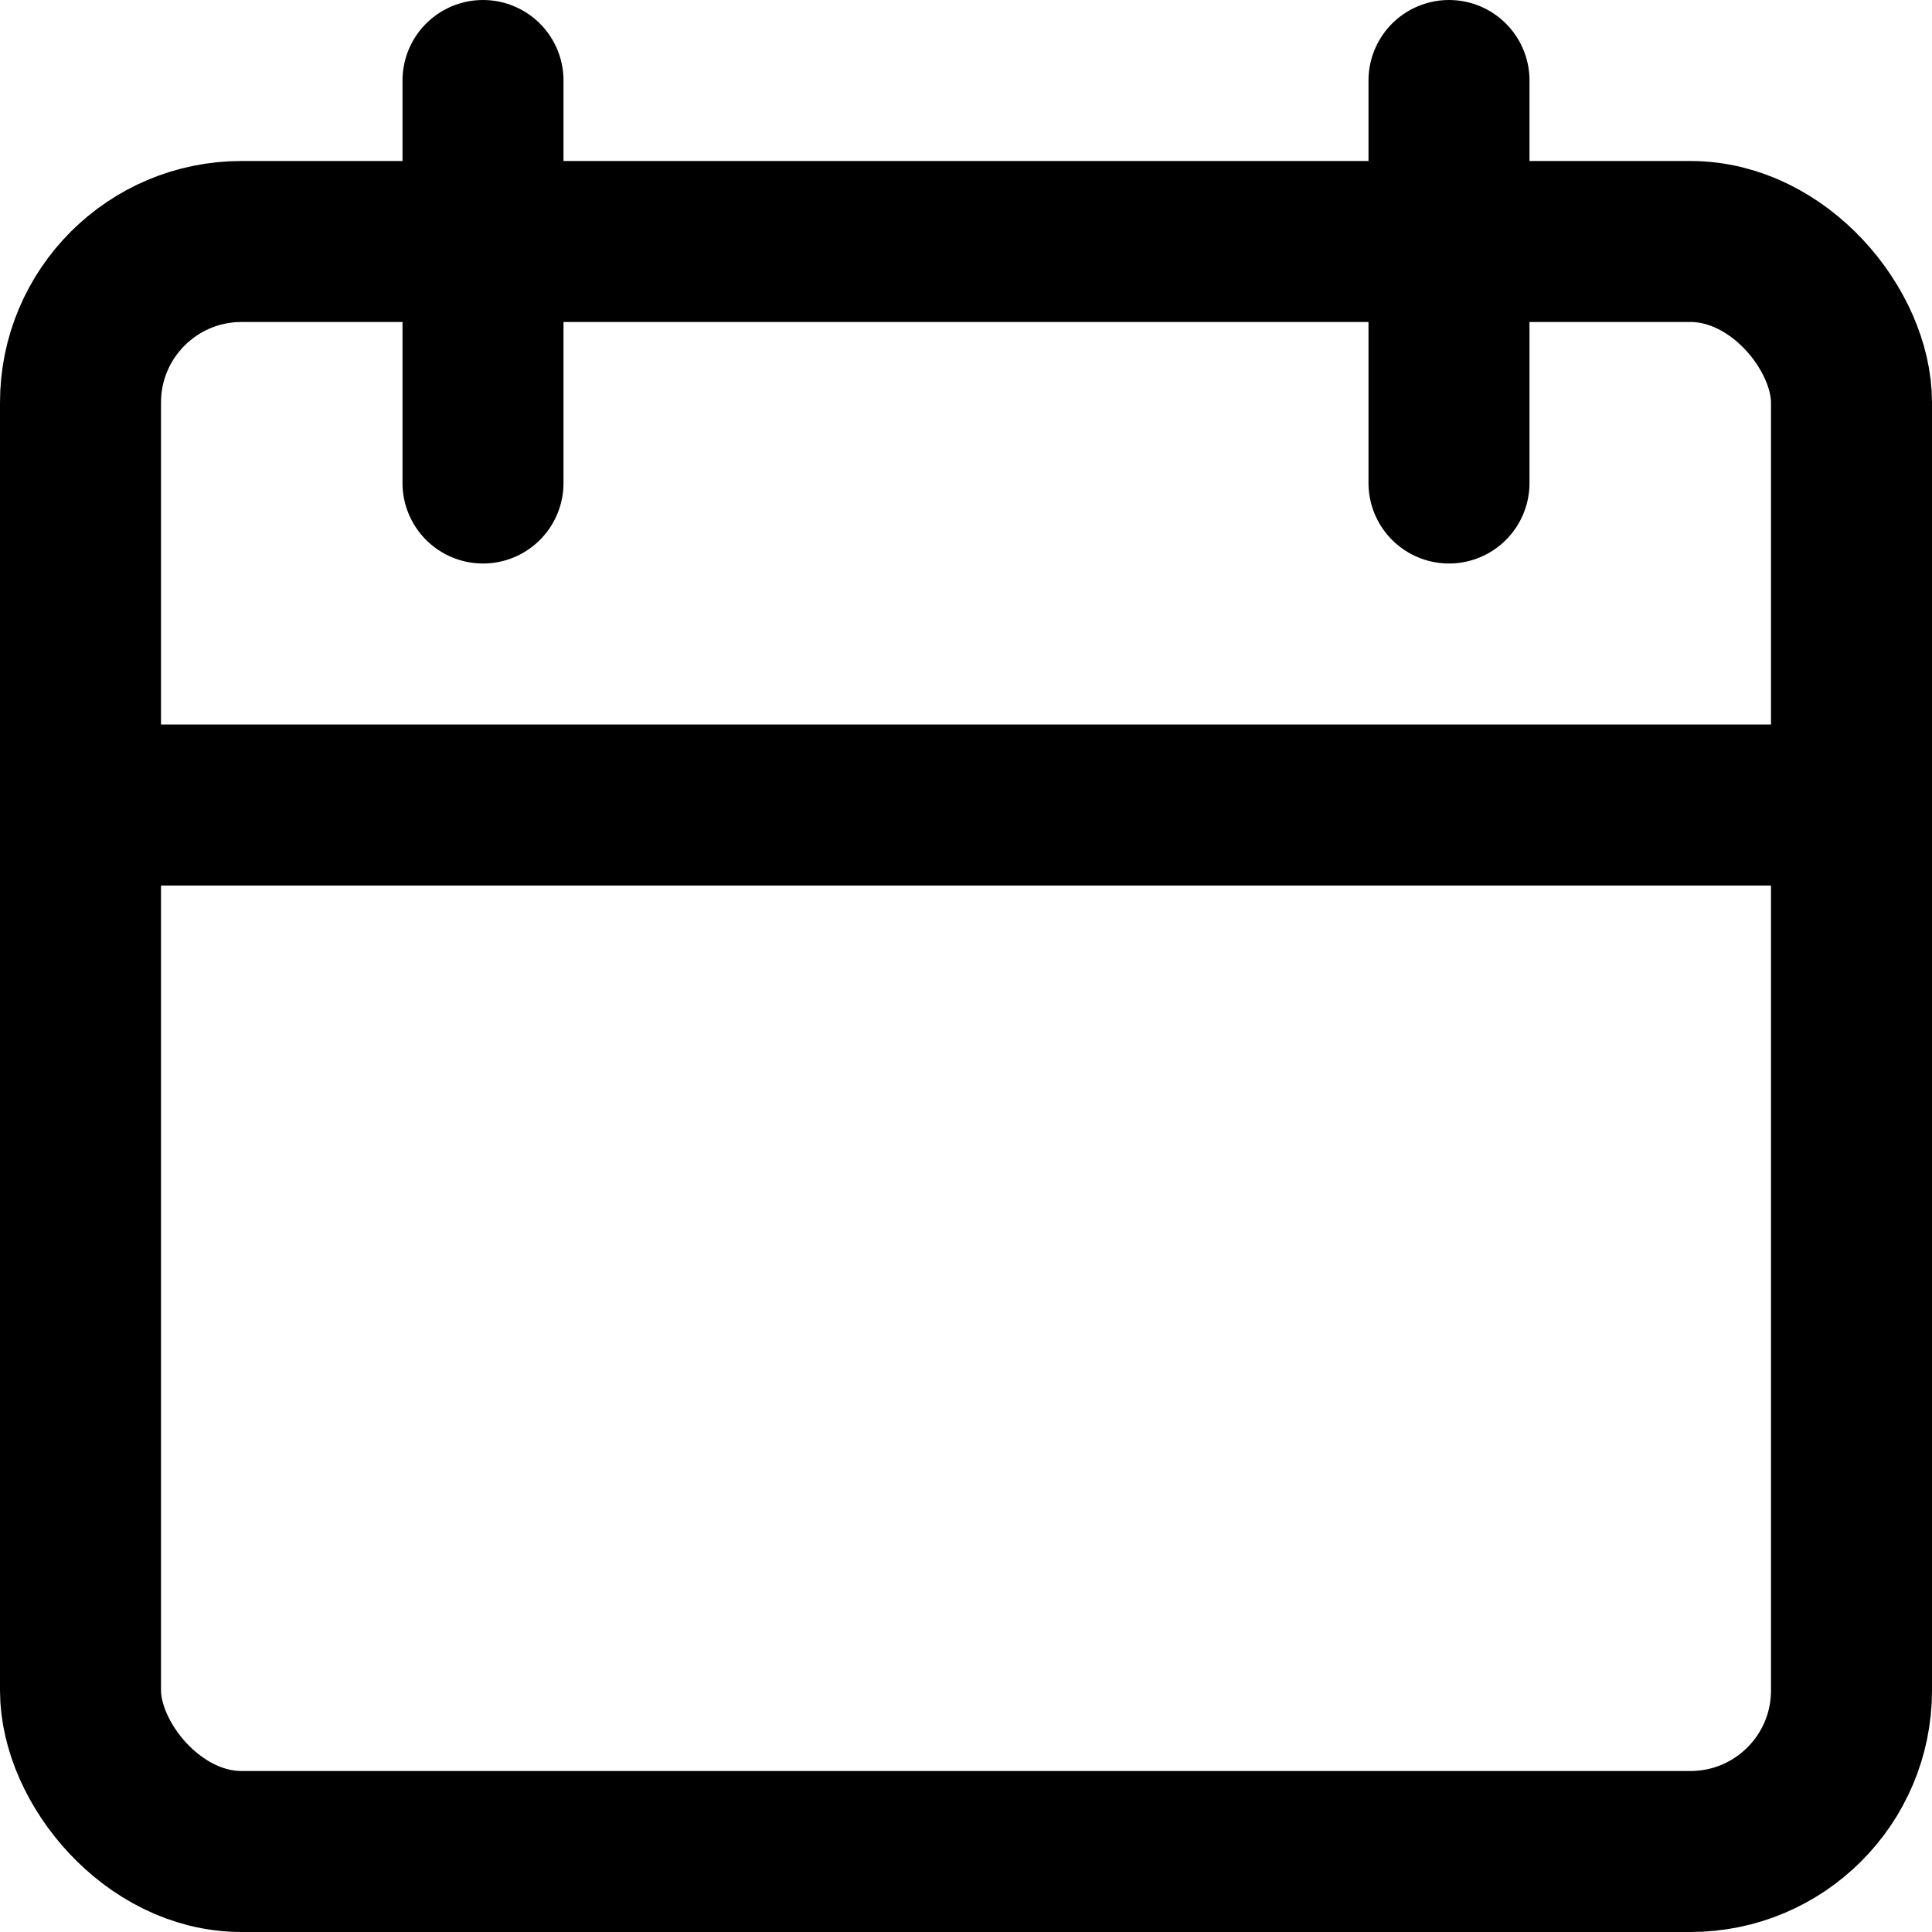
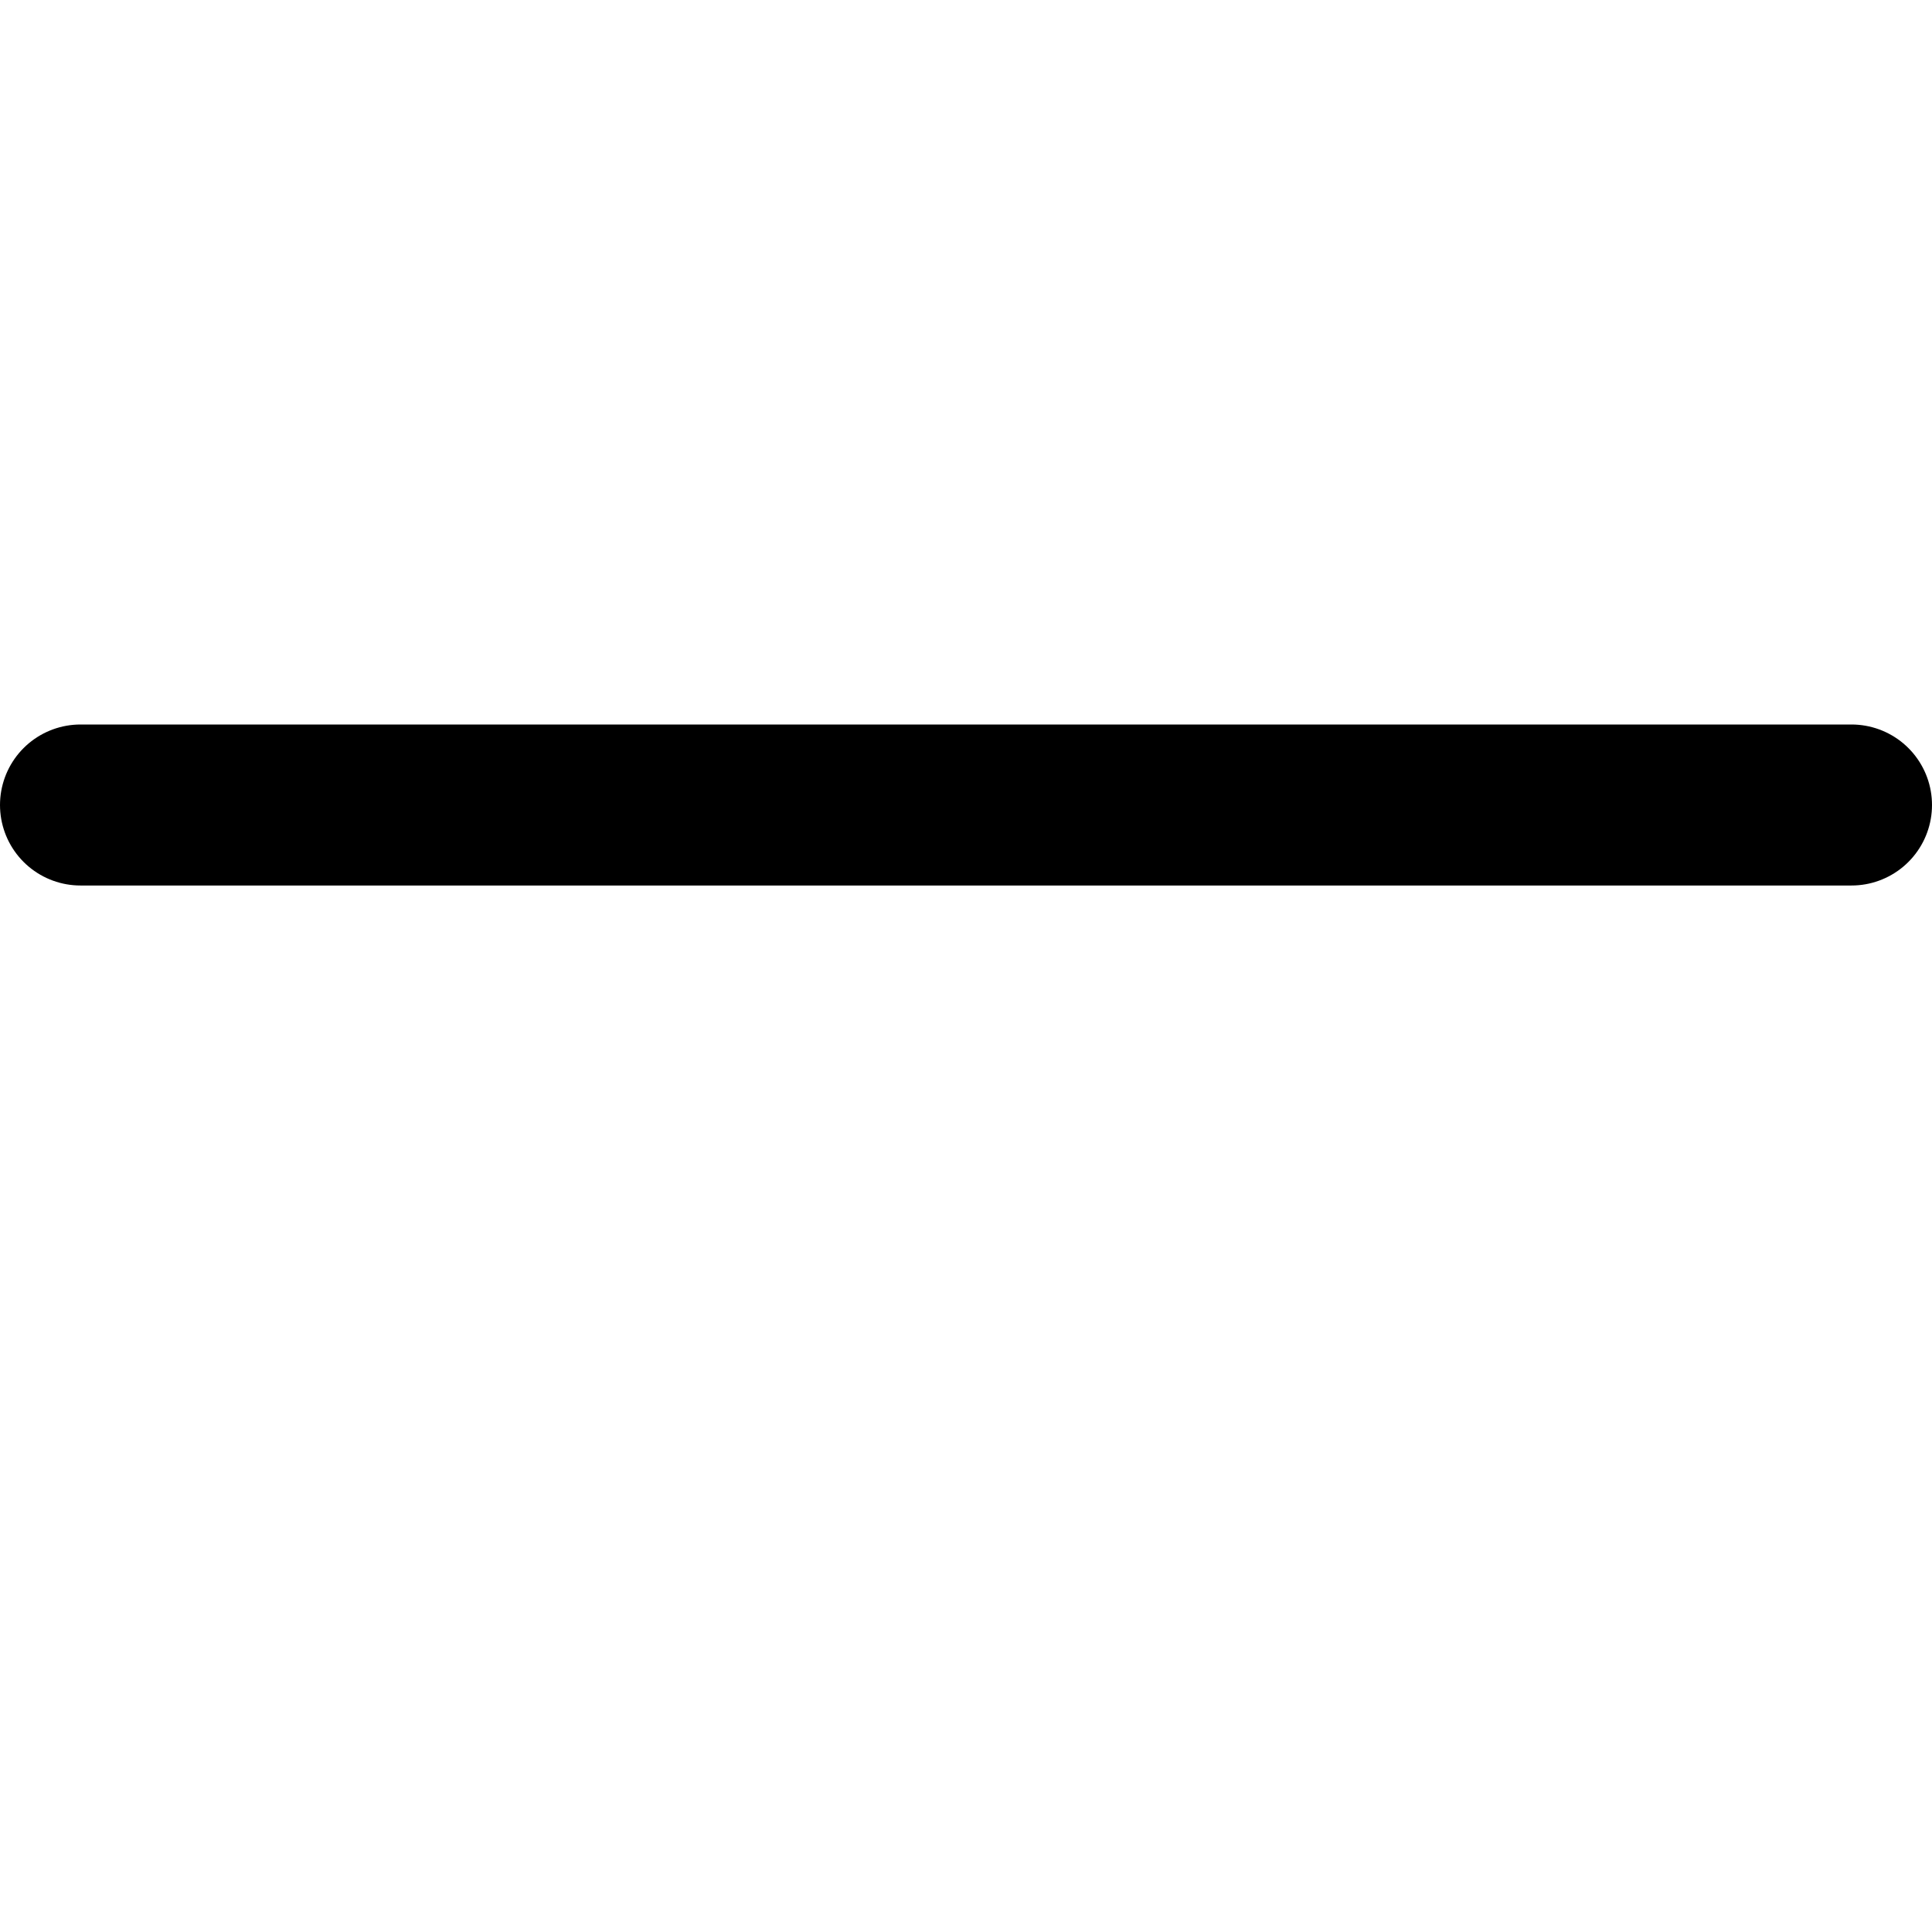
<svg xmlns="http://www.w3.org/2000/svg" viewBox="0 0 24 24">
  <defs>
    <style>.cls-1{fill:none;stroke:#000;stroke-linecap:round;stroke-miterlimit:10;stroke-width:2px;}</style>
  </defs>
  <title>calendar</title>
  <g id="home">
-     <rect class="cls-1" x="1" y="3" width="22" height="20" rx="2" ry="2" />
    <line class="cls-1" x1="1" y1="10" x2="23" y2="10" />
-     <line class="cls-1" x1="6" y1="1" x2="6" y2="6" />
-     <line class="cls-1" x1="18" y1="1" x2="18" y2="6" />
  </g>
</svg>